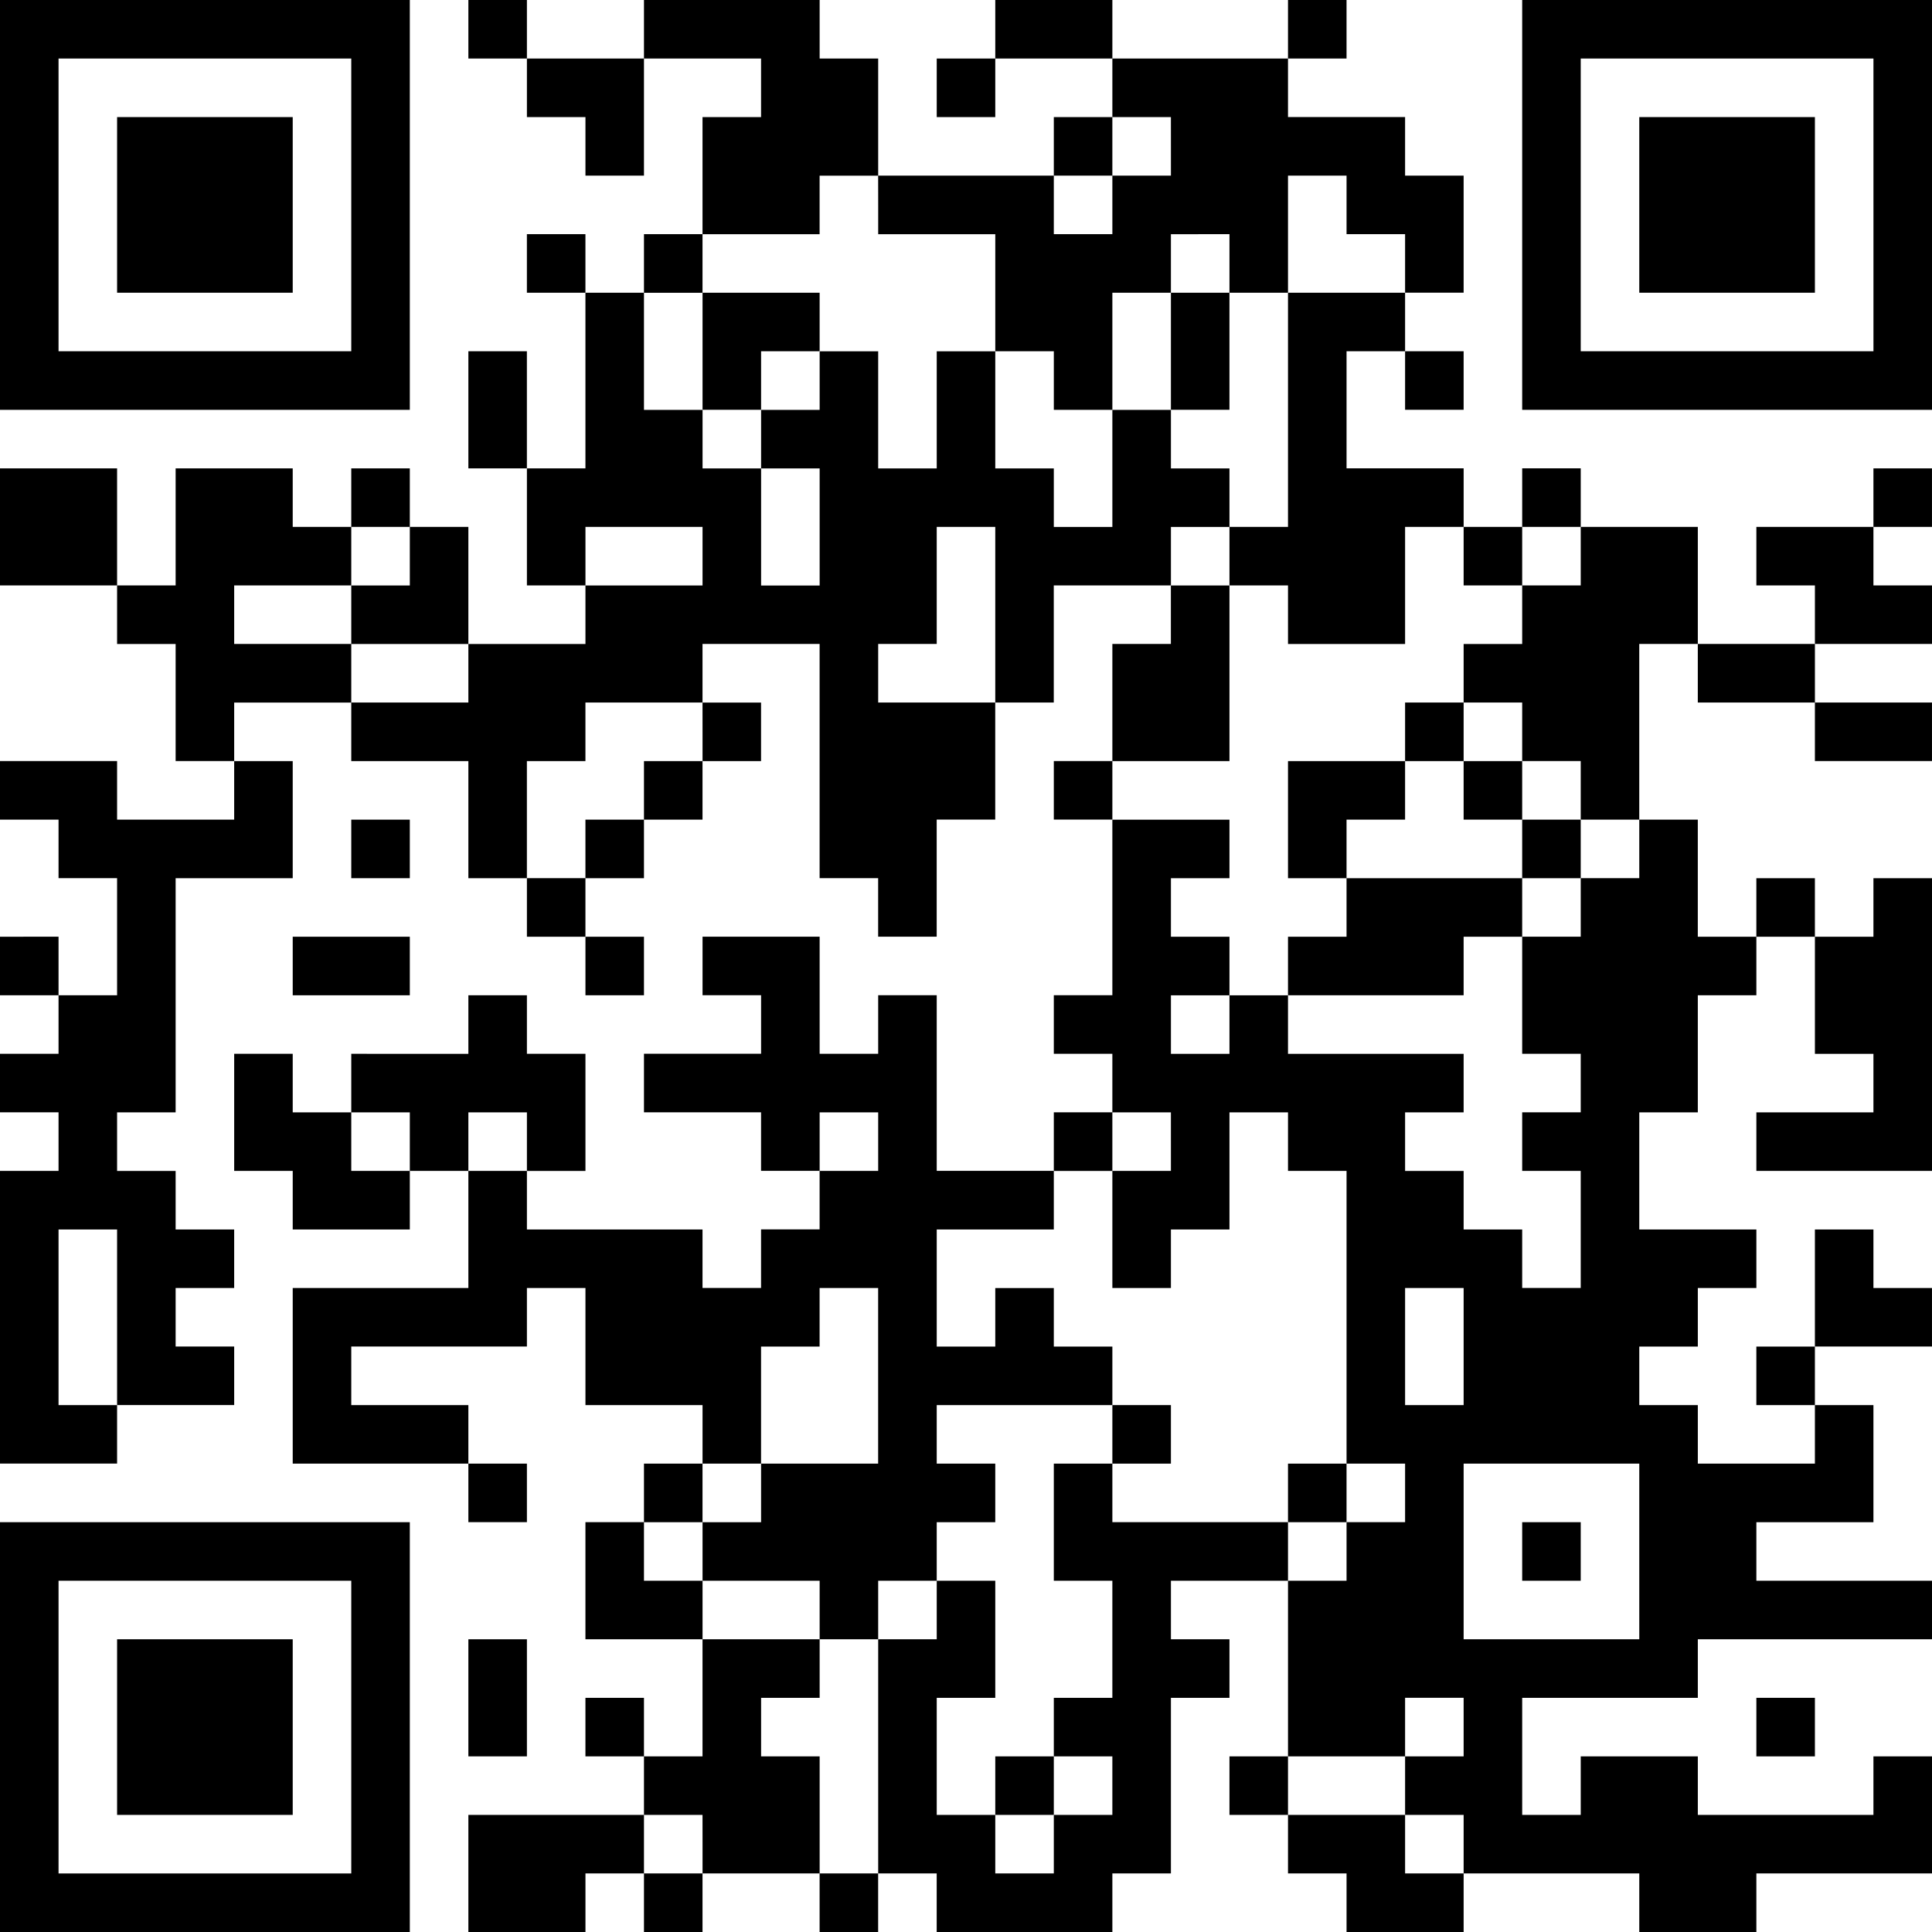
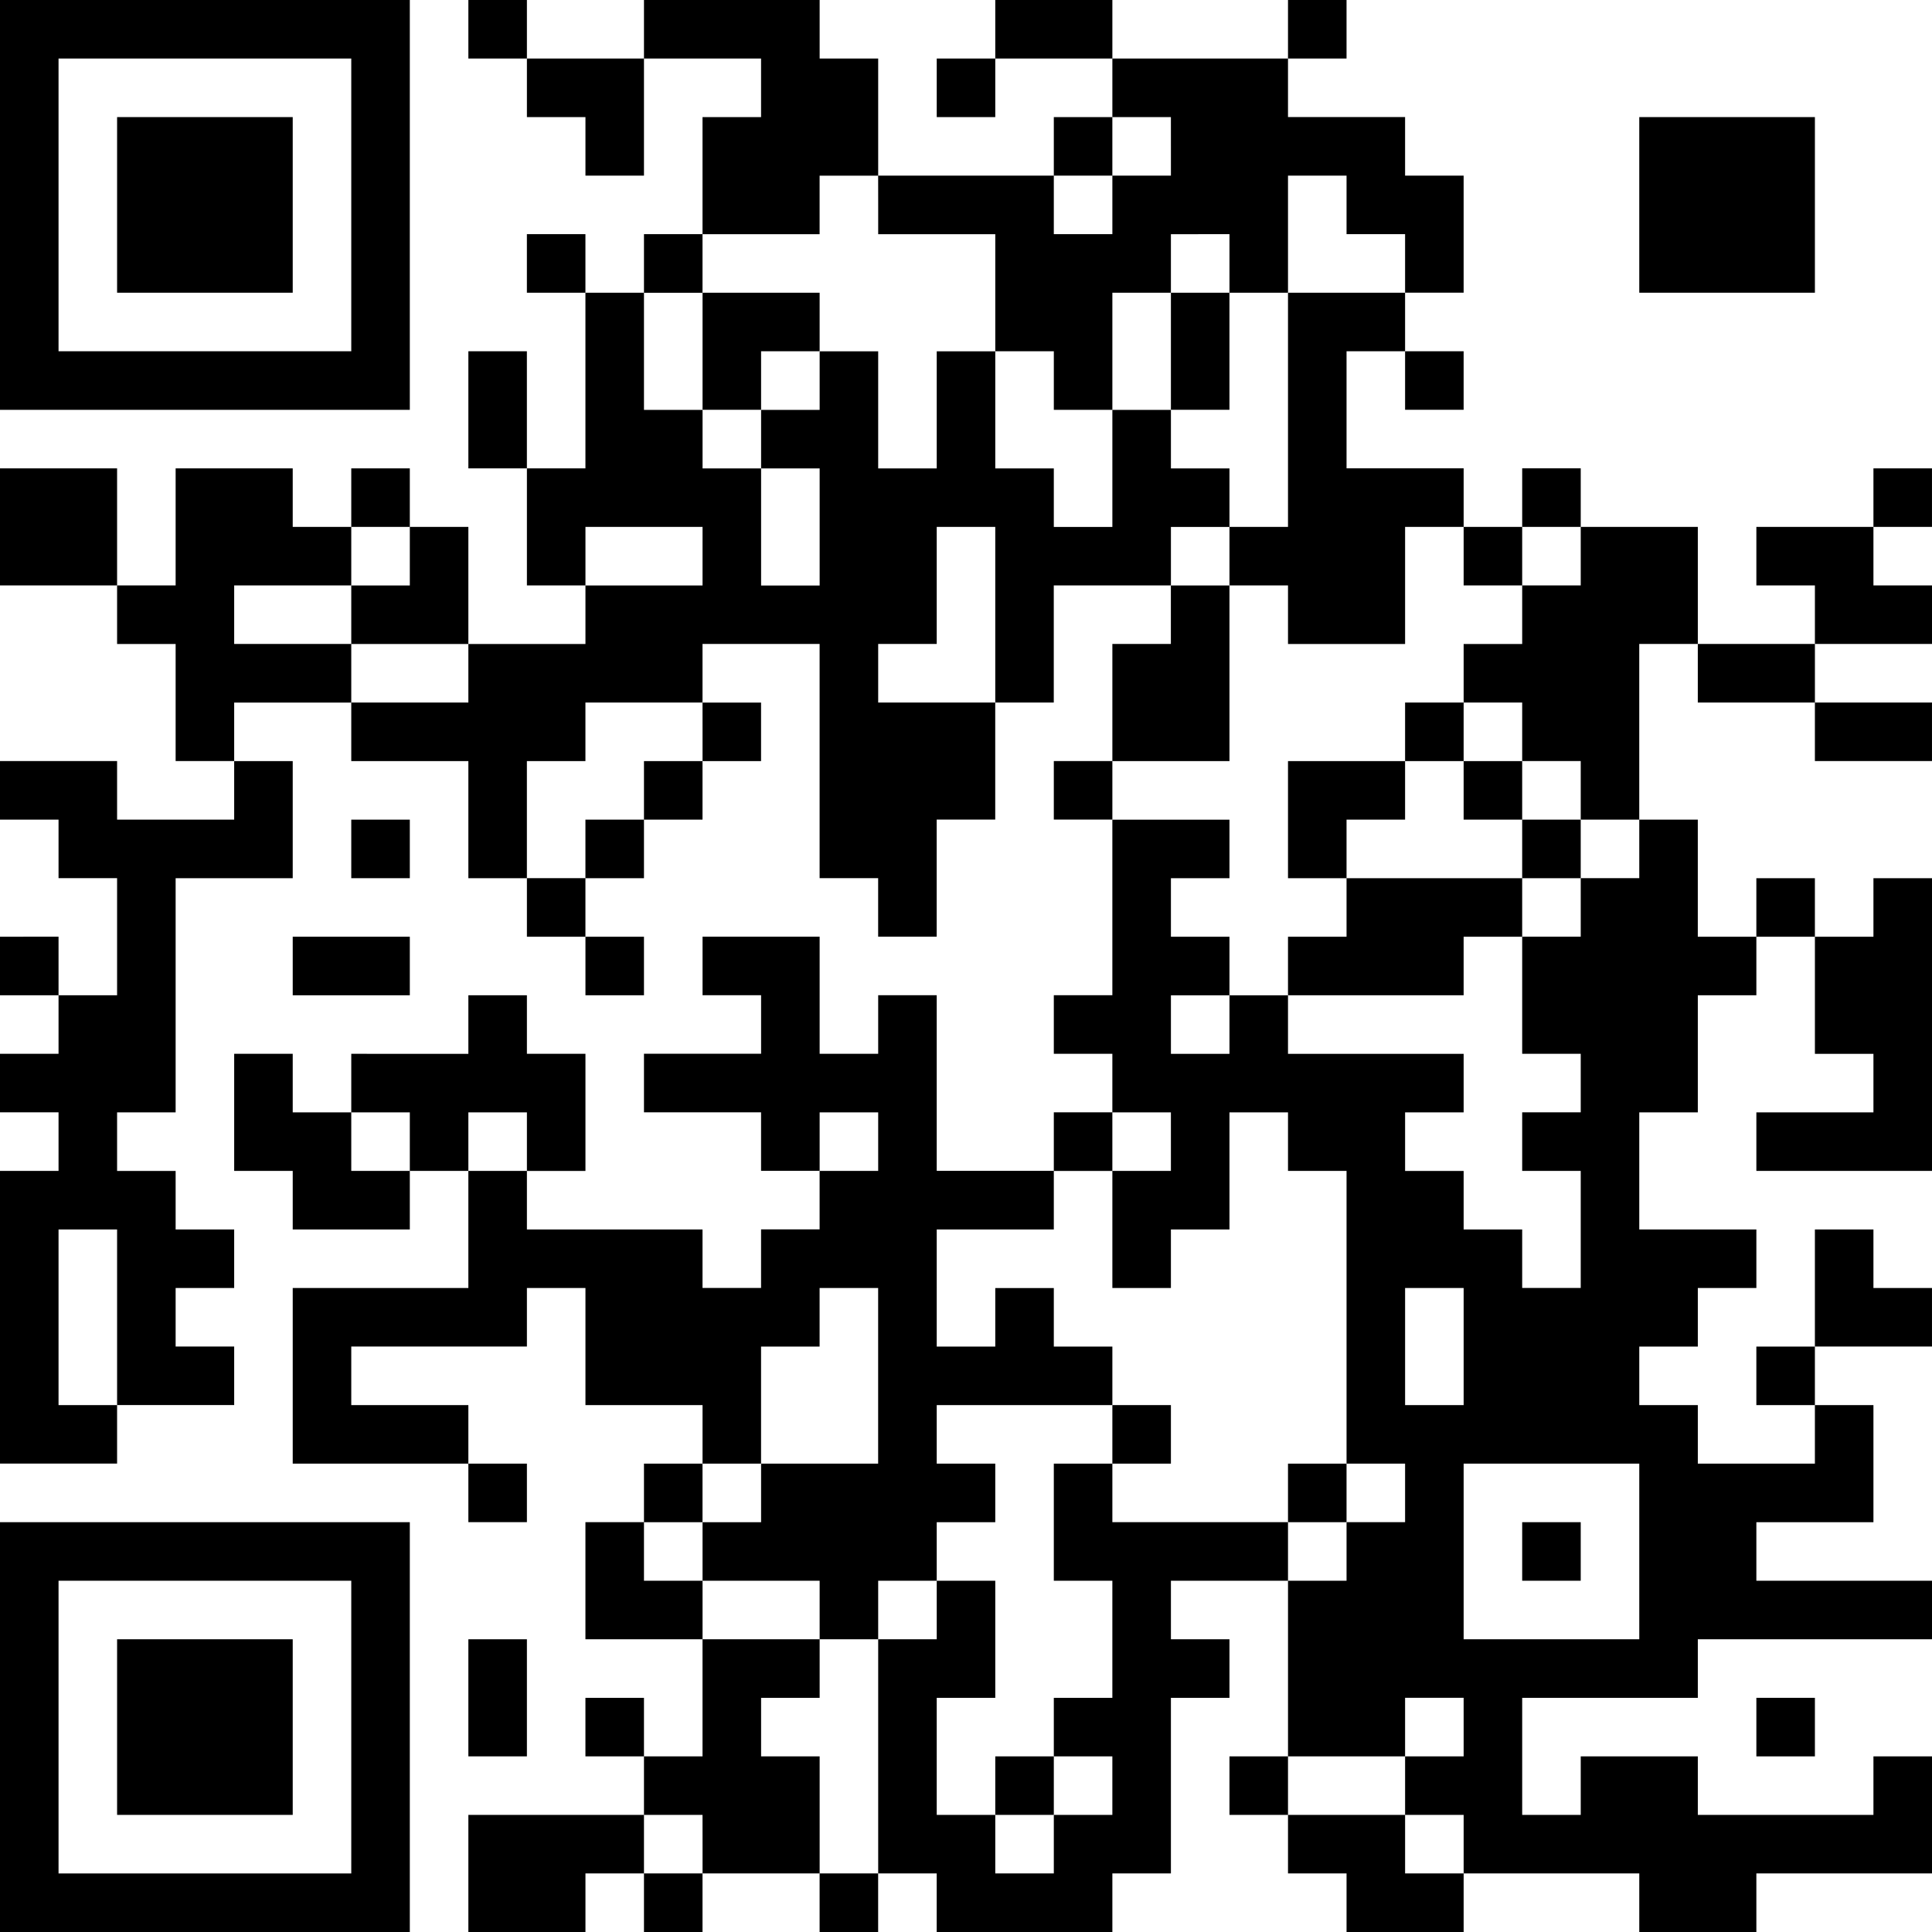
<svg xmlns="http://www.w3.org/2000/svg" width="267.612" height="267.612" viewBox="0 0 267.612 267.612">
  <g id="QR_064445" transform="translate(-37.888 -37.888)">
    <g id="グループ_161904" data-name="グループ 161904" transform="translate(37.888 37.888)">
      <path id="パス_204" data-name="パス 204" d="M28-263.617v28.383H84.766V-292H28Zm48.657,0v20.274H36.109v-40.547H76.657Z" transform="translate(-28 292)" />
      <path id="パス_205" data-name="パス 205" d="M44-263.836v12.164H68.328V-276H44Z" transform="translate(-27.781 292.219)" />
      <path id="パス_206" data-name="パス 206" d="M92.876-287.945v4.055h8.109v8.109h8.109v8.109H117.2v-16.219h16.219v8.109h-8.109v16.219H117.2v8.109h-8.109v-8.109h-8.109v8.109h8.109v24.328h-8.109v-16.219H92.876v16.219h8.109v16.219h8.109v8.109H92.876v-16.219H84.766v-8.109H76.657v8.109H68.547v-8.109H52.328v16.219H44.219v-16.219H28v16.219H44.219v8.109h8.109v16.219h8.109v8.109H44.219v-8.109H28v8.109h8.109v8.109h8.109v16.219H36.109v-8.109H28v8.109h8.109v8.109H28v8.109h8.109v8.109H28v40.547H44.219v-8.109H60.438v-8.109H52.328v-8.109h8.109V-121.7H52.328v-8.109H44.219v-8.109h8.109v-32.438H68.547v-16.219H60.438v-8.109H76.657v8.109H92.876v16.219h8.109v8.109h8.109v8.109H117.2v-8.109h-8.109v-8.109H117.2v-8.109h8.109v-8.109h8.109v-8.109h-8.109V-202.8h16.219v32.438h8.109v8.109h8.109v-16.219h8.109v-16.219h8.109v-16.219h16.219v8.109H182.08v16.219H173.97v8.109h8.109v24.328H173.97v8.109h8.109v8.109H173.97v8.109H157.751v-24.328h-8.109v8.109h-8.109v-16.219H125.314v8.109h8.109v8.109H117.2v8.109h16.219v8.109h8.109v8.109h-8.109v8.109h-8.109V-121.7H100.985v-8.109h8.109V-146.03h-8.109v-8.109H92.876v8.109H76.657v8.109H68.547v-8.109H60.438v16.219h8.109v8.109H84.766v-8.109h8.109v16.219H68.547v24.328H92.876v8.109h8.109v-8.109H92.876v-8.109H76.657v-8.109h24.328v-8.109h8.109v16.219h16.219v8.109H117.2v8.109h-8.109v16.219h16.219v16.219H117.2v-8.109h-8.109v8.109H117.2v8.109H92.876v16.219h16.219V-32.5H117.2v8.109h8.109V-32.5h16.219v8.109h8.109V-32.5h8.109v8.109H182.08V-32.5h8.109V-56.825H198.3v-8.109h-8.109v-8.109h16.219v24.328H198.3v8.109h8.109V-32.5h8.109v8.109h16.219V-32.5h24.328v8.109h16.219V-32.5h24.328V-48.716H287.5v8.109H263.175v-8.109H246.956v8.109h-8.109V-56.825h24.328v-8.109h32.438v-8.109H271.284v-8.109H287.5V-97.373h-8.109v-8.109h16.219v-8.109H287.5V-121.7h-8.109v16.219h-8.109v8.109h8.109v8.109H263.175v-8.109h-8.109v-8.109h8.109v-8.109h8.11V-121.7H255.065V-137.92h8.109v-16.219h8.11v-8.109h8.109v16.219H287.5v8.109H271.284v8.109h24.328v-40.547H287.5v8.109h-8.109v-8.109h-8.109v8.109h-8.11v-16.219h-8.109V-202.8h8.109v8.109h16.219v8.109h16.219v-8.109H279.394V-202.8h16.219v-8.109H287.5v-8.109h8.109v-8.109H287.5v8.109H271.284v8.109h8.109v8.109H263.175v-16.219H246.956v-8.109h-8.109v8.109h-8.109v-8.109H214.518v-16.219h8.109v8.109h8.109v-8.109h-8.109v-8.109h8.109v-16.219h-8.109v-8.109H206.408v-8.109h8.109V-292h-8.109v8.109H182.08V-292H165.861v8.109h-8.109v8.109h8.109v-8.109H182.08v8.109H173.97v8.109H149.642v-16.219h-8.109V-292H117.2v8.109H100.985V-292H92.876Zm97.314,16.219v4.055H182.08v8.109H173.97v-8.109h8.109v-8.109h8.109Zm-40.547,8.109v4.055h16.219v16.219h8.109v8.109h8.109v-16.219h8.109v-8.109H198.3v8.109h8.109v-16.219h8.109v8.109h8.109v8.109H206.408v32.438H198.3v8.109h8.109v8.109h16.219v-16.219h8.109v8.109h8.109v-8.109h8.109v8.109h-8.109v8.109h-8.109v8.109h8.109v8.109h8.109v8.109h8.109v8.109h-8.109v8.109h-8.109v16.219h8.109v8.109h-8.109v8.109h8.109v16.219h-8.109V-121.7h-8.109v-8.109h-8.109v-8.109h8.109v-8.109H206.408v-8.109H198.3v8.109h-8.109v-8.109H198.3v-8.109h-8.109v-8.109H198.3v-8.109H182.08v-8.109H198.3v-24.328h-8.109v-8.109H198.3v-8.109h-8.109v-8.109H182.08v16.219H173.97v-8.109h-8.109v-16.219h-8.109v16.219h-8.109v-16.219h-8.109v8.109h-8.109v8.109h8.109v16.219h-8.109v-16.219h-8.109v-8.109H117.2v-16.219h8.109v-8.109h16.219v-8.109h8.109ZM84.766-214.96v4.055H76.657v8.109H92.876v8.109H76.657V-202.8H60.438v-8.109H76.657v-8.109h8.109Zm40.547,0v4.055H109.095v-8.109h16.219Zm40.547,8.109v12.164H149.642V-202.8h8.109v-16.219h8.109Zm-40.547,16.219v4.055H117.2v8.109h-8.109v8.109h-8.109v-16.219h8.109v-8.109h16.219ZM84.766-133.865v4.055H76.657v-8.109h8.109Zm16.219,0v4.055H92.876v-8.109h8.109Zm48.657,0v4.055h-8.109v-8.109h8.109Zm40.547,0v4.055H182.08v16.219h8.109V-121.7H198.3V-137.92h8.109v8.109h8.109v40.547h8.109v8.109h-8.109v8.109h-8.109v-8.109H182.08v-8.109H173.97v16.219h8.109v16.219H173.97v8.109h8.109v8.109H173.97V-32.5h-8.109v-8.109h-8.109V-56.825h8.109V-73.044h-8.109v8.109h-8.109V-32.5h-8.109V-48.716h-8.109v-8.109h8.109v-8.109H125.314v-8.109H117.2v-8.109h8.109v-8.109h8.109v-16.219h8.109v-8.109h8.109v24.328H133.423v8.109h-8.109v8.109h16.219v8.109h8.109v-8.109h8.109v-8.109h8.109v-8.109h-8.109v-8.109H182.08v-8.109H173.97v-8.109h-8.109v8.109h-8.109V-121.7H173.97v-8.109h8.109v-8.109h8.109ZM44.219-109.537v12.164H36.109V-121.7h8.109Zm186.518,4.055v8.109h-8.109v-16.219h8.109ZM255.065-77.1v12.164H230.737V-89.263h24.328ZM230.737-52.771v4.055h-8.109v8.109h8.109V-32.5h-8.109v-8.109H206.408v-8.109h16.219v-8.109h8.109ZM125.314-36.552V-32.5H117.2v-8.109h8.109Z" transform="translate(-28 292)" />
      <path id="パス_207" data-name="パス 207" d="M124-243.891v8.109h8.109v-8.109h8.109V-252H124Z" transform="translate(-26.686 292.547)" />
      <path id="パス_208" data-name="パス 208" d="M188-243.891v8.109h8.109V-252H188Z" transform="translate(-25.811 292.547)" />
      <path id="パス_209" data-name="パス 209" d="M220.219-191.945v4.055H204v16.219h8.109v8.109H204v8.109h24.328v-8.109h8.109v-8.109h8.109v-8.109h-8.109v-8.109h-8.109V-196h-8.109Zm8.109,8.109v4.055h8.109v8.109H212.109v-8.109h8.109v-8.109h8.109Z" transform="translate(-25.592 293.314)" />
      <path id="パス_210" data-name="パス 210" d="M180-95.945v4.055h8.109V-100H180Z" transform="translate(-25.92 294.627)" />
      <path id="パス_211" data-name="パス 211" d="M204-87.945v4.055h8.109V-92H204Z" transform="translate(-25.592 294.737)" />
      <path id="パス_212" data-name="パス 212" d="M164-47.945v4.055h8.109V-52H164Z" transform="translate(-26.139 295.284)" />
      <path id="パス_213" data-name="パス 213" d="M236-79.945v4.055h8.109V-84H236Z" transform="translate(-25.154 294.846)" />
-       <path id="パス_214" data-name="パス 214" d="M236-263.617v28.383h56.766V-292H236Zm48.657,0v20.274H244.109v-40.547h40.547Z" transform="translate(-25.154 292)" />
      <path id="パス_215" data-name="パス 215" d="M252-263.836v12.164h24.328V-276H252Z" transform="translate(-24.935 292.219)" />
      <path id="パス_216" data-name="パス 216" d="M76-175.945v4.055h8.109V-180H76Z" transform="translate(-27.343 293.533)" />
      <path id="パス_217" data-name="パス 217" d="M68-159.945v4.055H84.219V-164H68Z" transform="translate(-27.453 293.751)" />
      <path id="パス_218" data-name="パス 218" d="M28-55.617v28.383H84.766V-84H28Zm48.657,0v20.274H36.109V-75.891H76.657Z" transform="translate(-28 294.846)" />
      <path id="パス_219" data-name="パス 219" d="M44-55.836v12.164H68.328V-68H44Z" transform="translate(-27.781 295.065)" />
      <path id="パス_220" data-name="パス 220" d="M92-59.891v8.109h8.109V-68H92Z" transform="translate(-27.124 295.065)" />
      <path id="パス_221" data-name="パス 221" d="M268-55.945v4.055h8.109V-60H268Z" transform="translate(-24.716 295.175)" />
    </g>
  </g>
</svg>